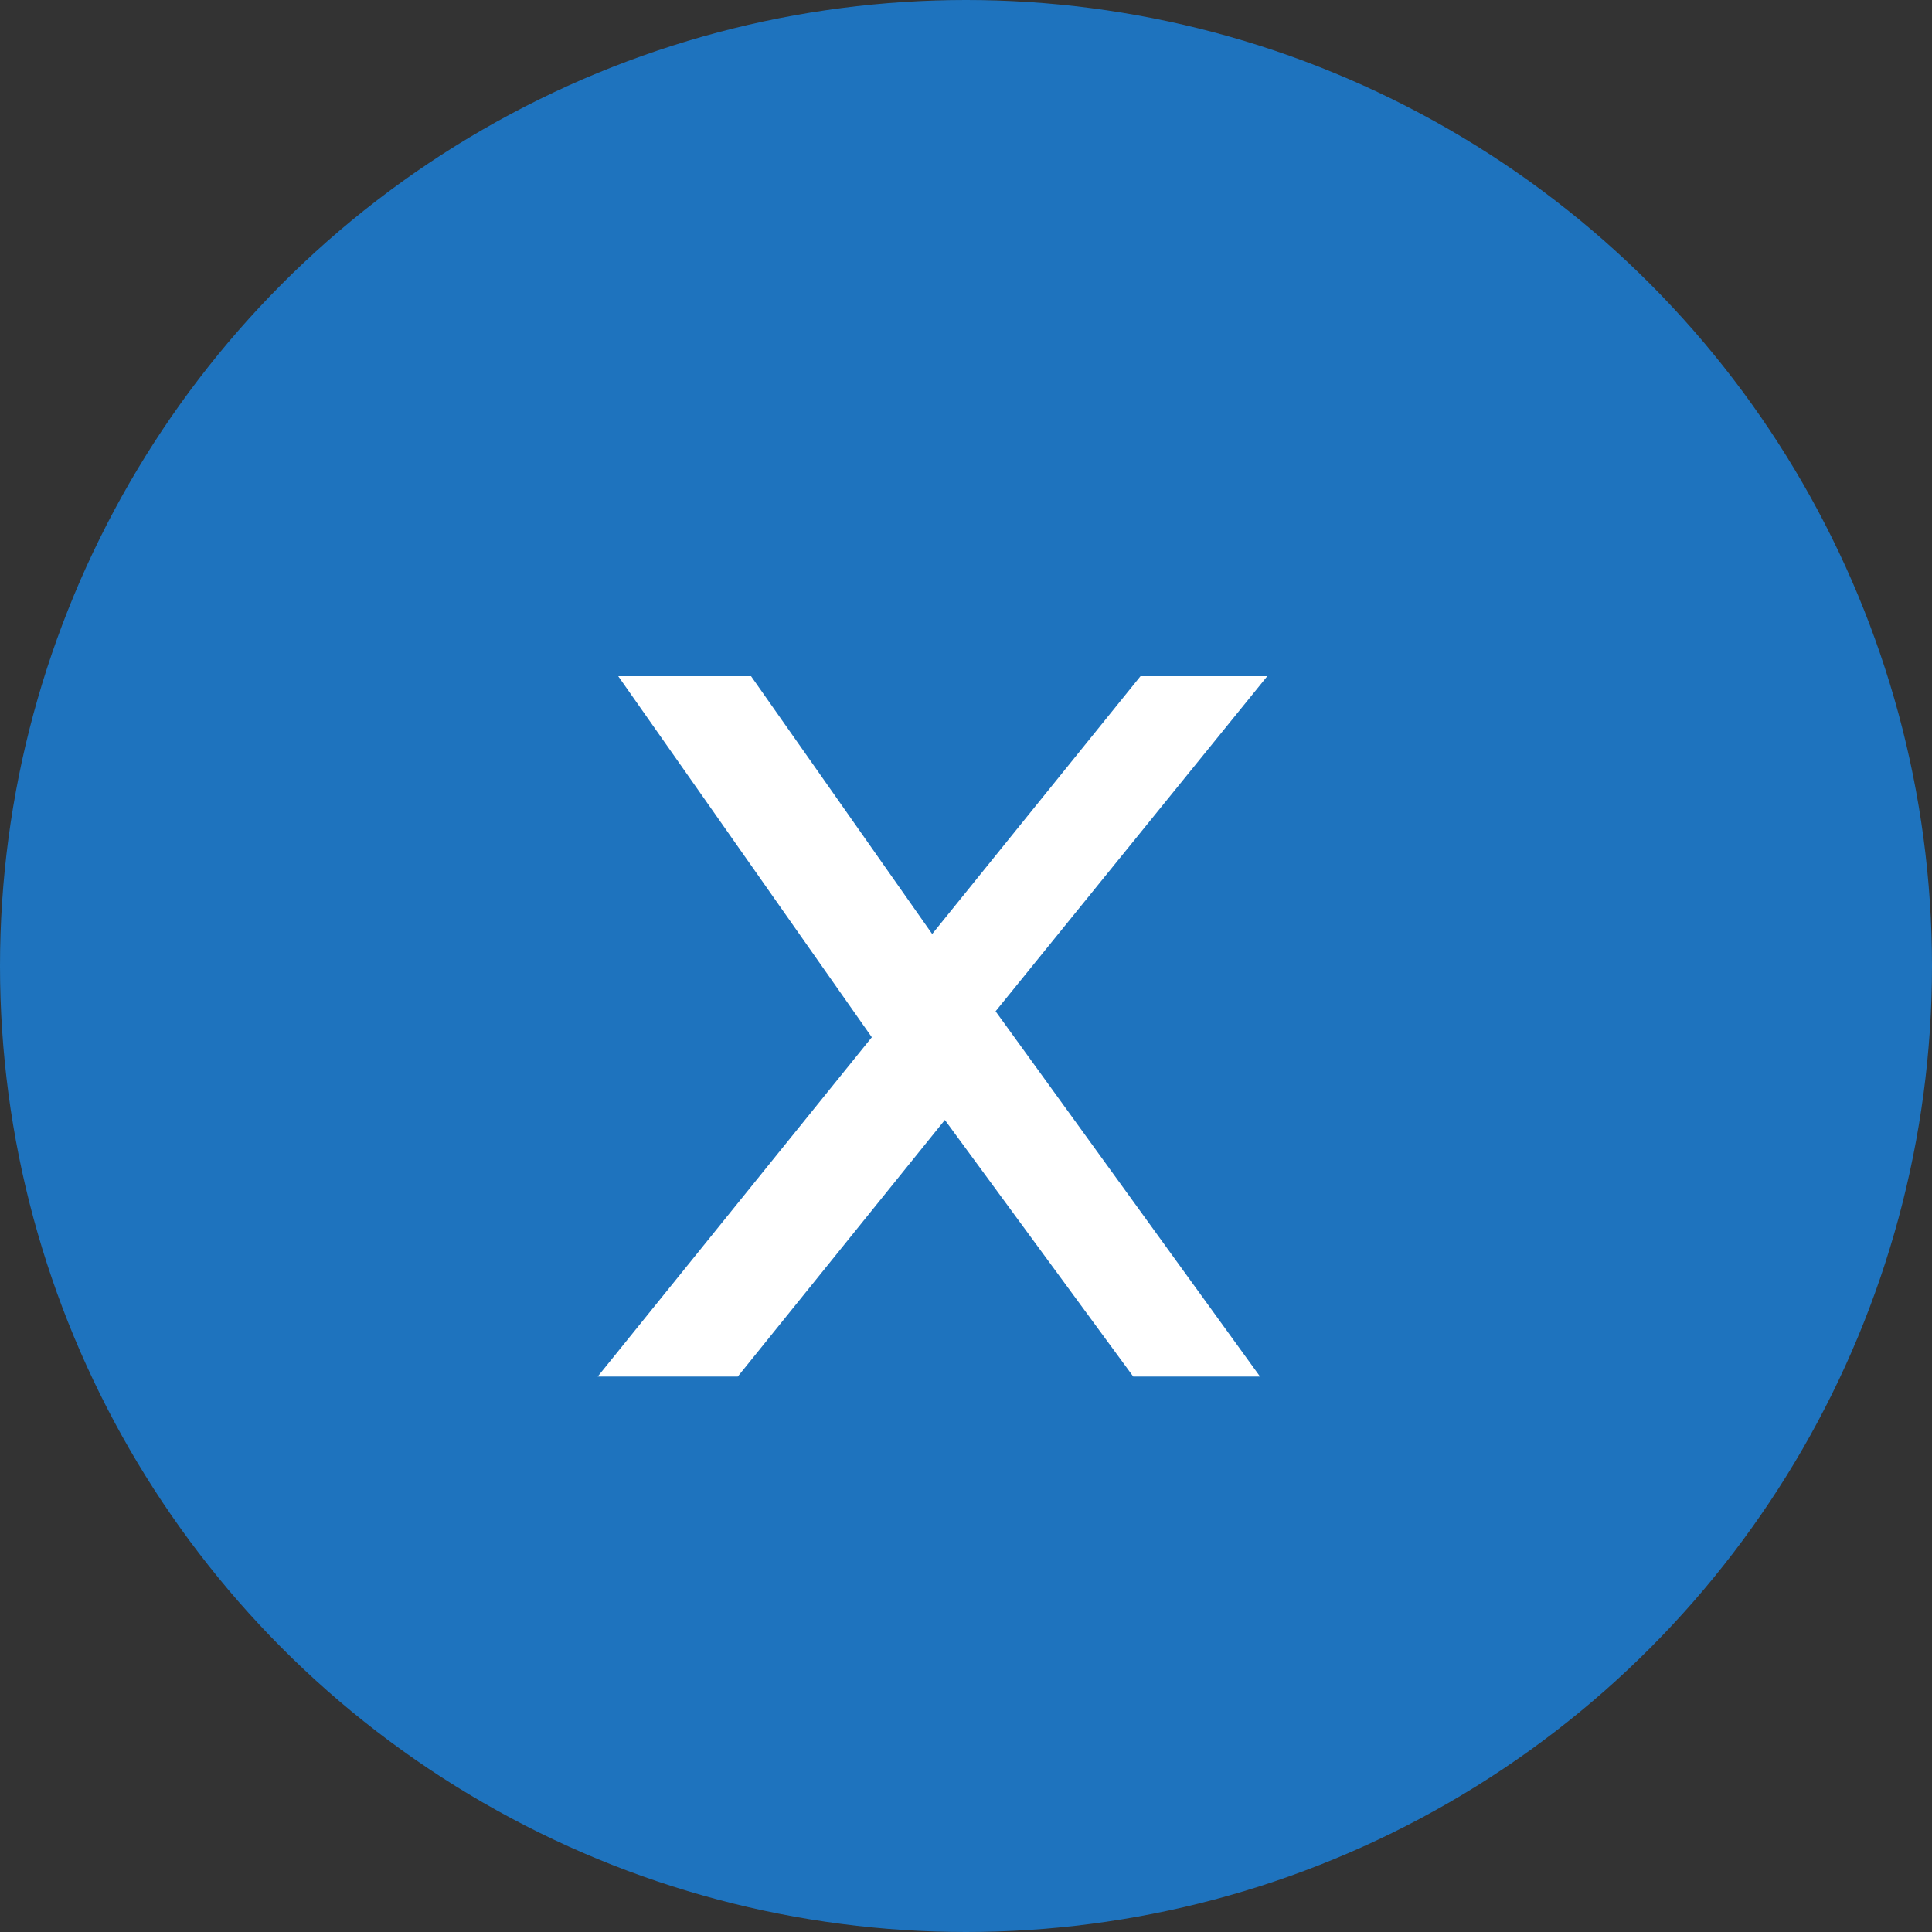
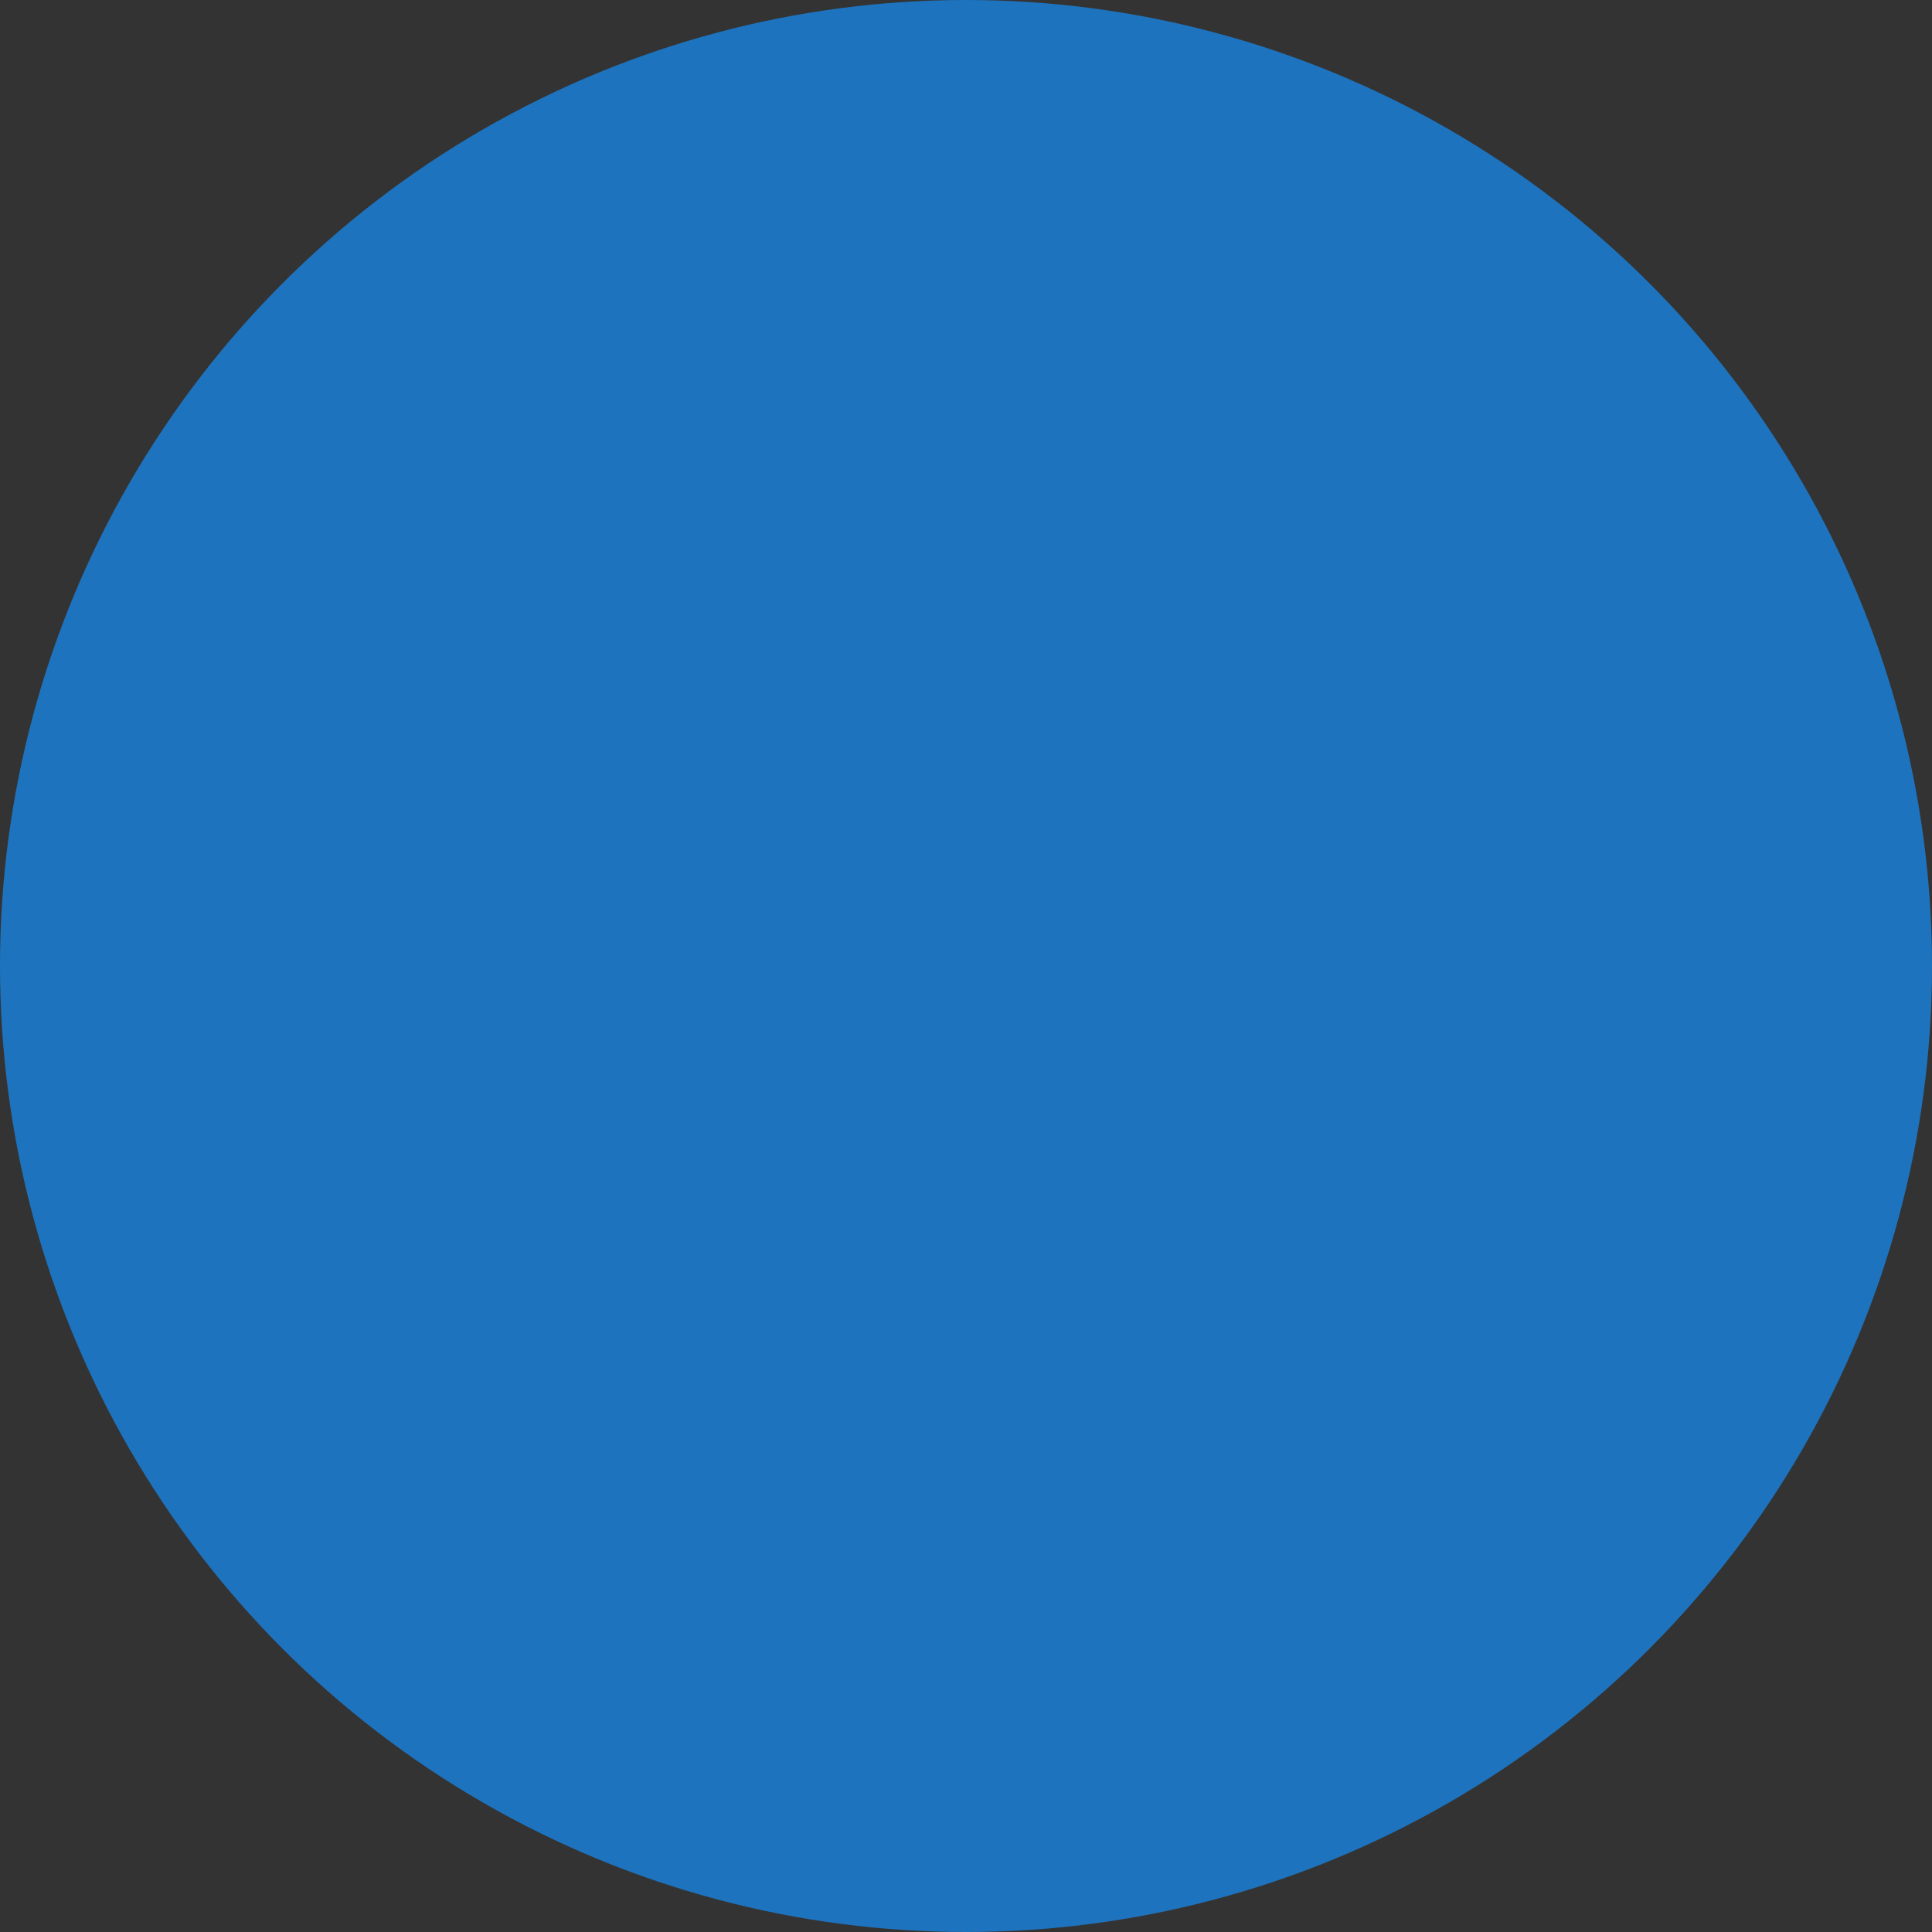
<svg xmlns="http://www.w3.org/2000/svg" width="32" height="32" viewBox="0 0 32 32">
  <rect x="0" y="0" width="32" height="32" fill="#333333" stroke="none" />
  <defs>
    <style>.bg{fill:#1E73BE}.fg{fill:#fff}</style>
  </defs>
  <circle class="bg" cx="16" cy="16" r="16" />
-   <path class="fg" d="M20.97 22.8h-2.2l-3.12-4.25-3.43 4.25H9.9l4.54-5.62-4.2-5.98h2.2l3 4.27 3.45-4.27h2.1l-4.5 5.55 4.38 6.05z" />
</svg>